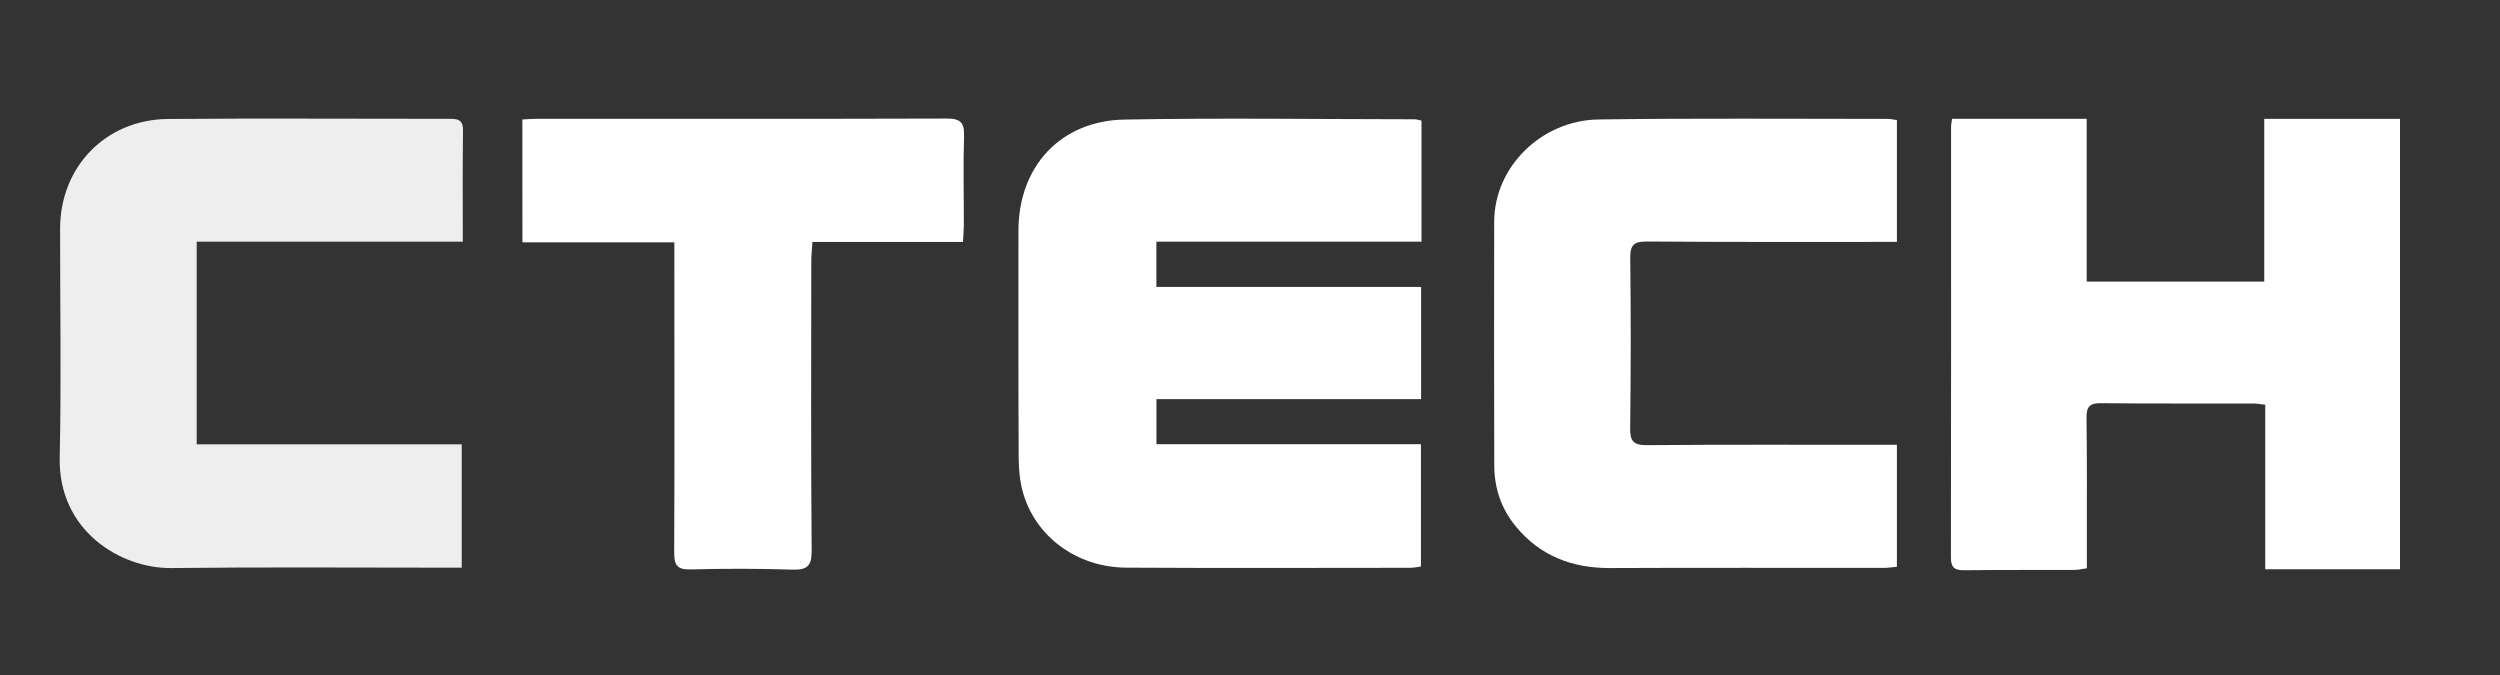
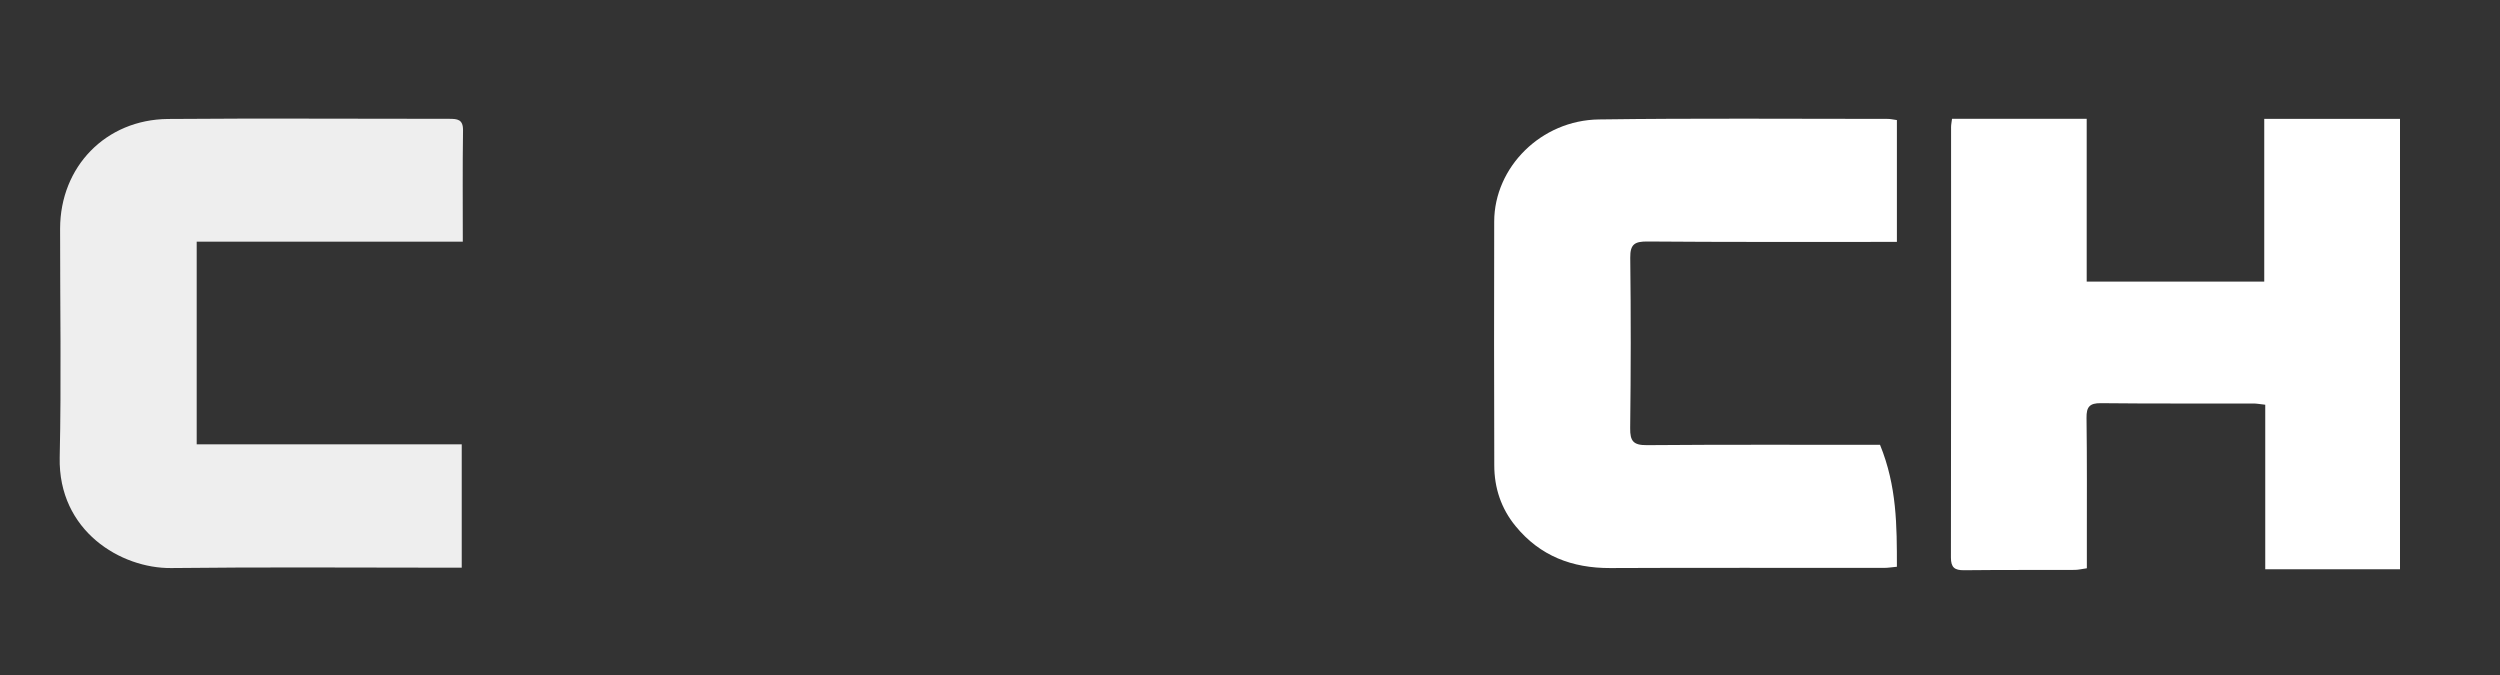
<svg xmlns="http://www.w3.org/2000/svg" width="100" height="27" viewBox="0 0 100 27">
  <rect x="0" y="0" width="100" height="27" fill="#333333" stroke="none" />
  <g id="Group">
-     <path id="Path" fill="#ffffff" stroke="none" d="M 56.859 4.823 C 56.859 6.446 56.859 8.015 56.859 9.666 C 53.32 9.666 49.806 9.666 46.255 9.666 C 46.255 10.294 46.255 10.845 46.255 11.477 C 49.778 11.477 53.292 11.477 56.844 11.477 C 56.844 13.003 56.844 14.449 56.844 15.966 C 53.333 15.966 49.816 15.966 46.258 15.966 C 46.258 16.582 46.258 17.13 46.258 17.768 C 49.769 17.768 53.283 17.768 56.837 17.768 C 56.837 19.44 56.837 21.025 56.837 22.659 C 56.704 22.678 56.556 22.712 56.404 22.712 C 52.618 22.715 48.828 22.728 45.042 22.706 C 43.07 22.694 41.404 21.458 40.912 19.675 C 40.791 19.241 40.751 18.771 40.747 18.319 C 40.732 15.288 40.738 12.26 40.738 9.229 C 40.738 6.672 42.41 4.83 44.977 4.783 C 48.844 4.712 52.71 4.768 56.577 4.771 C 56.658 4.771 56.735 4.799 56.859 4.823 Z" />
    <path id="path1" fill="#ffffff" stroke="none" d="M 96 22.771 C 94.177 22.771 92.43 22.771 90.61 22.771 C 90.61 20.567 90.61 18.387 90.61 16.189 C 90.406 16.168 90.27 16.14 90.137 16.14 C 88.102 16.137 86.071 16.149 84.038 16.127 C 83.582 16.121 83.455 16.279 83.461 16.712 C 83.483 18.366 83.474 20.019 83.474 21.675 C 83.474 22.013 83.474 22.35 83.474 22.731 C 83.288 22.756 83.137 22.796 82.988 22.796 C 81.514 22.802 80.038 22.793 78.564 22.809 C 78.186 22.812 78.037 22.703 78.037 22.301 C 78.047 16.561 78.043 10.821 78.043 5.081 C 78.043 4.985 78.065 4.889 78.081 4.753 C 79.864 4.753 81.626 4.753 83.468 4.753 C 83.468 6.926 83.468 9.084 83.468 11.264 C 85.871 11.264 88.192 11.264 90.57 11.264 C 90.57 9.093 90.57 6.951 90.57 4.756 C 92.403 4.756 94.183 4.756 96 4.756 C 96 10.74 96 16.728 96 22.771 Z" />
-     <path id="path2" fill="#ffffff" stroke="none" d="M 75.876 4.803 C 75.876 6.413 75.876 7.998 75.876 9.676 C 75.591 9.676 75.322 9.676 75.052 9.676 C 72.003 9.676 68.953 9.685 65.901 9.66 C 65.393 9.657 65.204 9.762 65.21 10.31 C 65.238 12.583 65.235 14.855 65.207 17.128 C 65.201 17.648 65.337 17.809 65.873 17.806 C 68.981 17.781 72.093 17.793 75.201 17.793 C 75.414 17.793 75.629 17.793 75.876 17.793 C 75.876 19.447 75.876 21.032 75.876 22.67 C 75.699 22.685 75.529 22.716 75.356 22.716 C 71.709 22.719 68.059 22.704 64.412 22.722 C 62.885 22.728 61.6 22.239 60.622 21.044 C 60.046 20.341 59.771 19.518 59.771 18.611 C 59.764 15.36 59.758 12.112 59.768 8.861 C 59.774 6.685 61.647 4.809 63.953 4.778 C 67.802 4.725 71.647 4.756 75.495 4.756 C 75.613 4.753 75.728 4.784 75.876 4.803 Z" />
+     <path id="path2" fill="#ffffff" stroke="none" d="M 75.876 4.803 C 75.876 6.413 75.876 7.998 75.876 9.676 C 75.591 9.676 75.322 9.676 75.052 9.676 C 72.003 9.676 68.953 9.685 65.901 9.66 C 65.393 9.657 65.204 9.762 65.21 10.31 C 65.238 12.583 65.235 14.855 65.207 17.128 C 65.201 17.648 65.337 17.809 65.873 17.806 C 68.981 17.781 72.093 17.793 75.201 17.793 C 75.876 19.447 75.876 21.032 75.876 22.67 C 75.699 22.685 75.529 22.716 75.356 22.716 C 71.709 22.719 68.059 22.704 64.412 22.722 C 62.885 22.728 61.6 22.239 60.622 21.044 C 60.046 20.341 59.771 19.518 59.771 18.611 C 59.764 15.36 59.758 12.112 59.768 8.861 C 59.774 6.685 61.647 4.809 63.953 4.778 C 67.802 4.725 71.647 4.756 75.495 4.756 C 75.613 4.753 75.728 4.784 75.876 4.803 Z" />
    <path id="path3" fill="#eeeeee" stroke="none" d="M 18.469 22.707 C 18.218 22.707 18.004 22.707 17.791 22.707 C 14.144 22.707 10.497 22.679 6.85 22.722 C 4.843 22.744 2.323 21.245 2.388 18.295 C 2.456 15.245 2.401 12.196 2.404 9.146 C 2.407 6.669 4.23 4.781 6.72 4.759 C 10.466 4.728 14.215 4.756 17.961 4.753 C 18.292 4.753 18.528 4.768 18.521 5.217 C 18.5 6.669 18.512 8.124 18.512 9.666 C 14.958 9.666 11.425 9.666 7.868 9.666 C 7.868 12.4 7.868 15.044 7.868 17.772 C 11.398 17.772 14.912 17.772 18.469 17.772 C 18.469 19.434 18.469 21.019 18.469 22.707 Z" />
-     <path id="path4" fill="#ffffff" stroke="none" d="M 20.894 4.779 C 21.144 4.766 21.339 4.751 21.534 4.751 C 26.977 4.751 32.42 4.76 37.863 4.742 C 38.423 4.739 38.581 4.903 38.562 5.451 C 38.525 6.627 38.556 7.804 38.553 8.98 C 38.553 9.194 38.531 9.407 38.519 9.677 C 36.494 9.677 34.528 9.677 32.497 9.677 C 32.479 9.98 32.451 10.231 32.451 10.482 C 32.448 14.33 32.435 18.178 32.466 22.023 C 32.473 22.646 32.281 22.804 31.689 22.785 C 30.336 22.742 28.977 22.742 27.624 22.776 C 27.079 22.791 26.965 22.599 26.968 22.089 C 26.986 18.24 26.974 14.392 26.974 10.547 C 26.974 10.29 26.974 10.033 26.974 9.692 C 24.934 9.692 22.934 9.692 20.897 9.692 C 20.894 8.02 20.894 6.435 20.894 4.779 Z" />
  </g>
</svg>